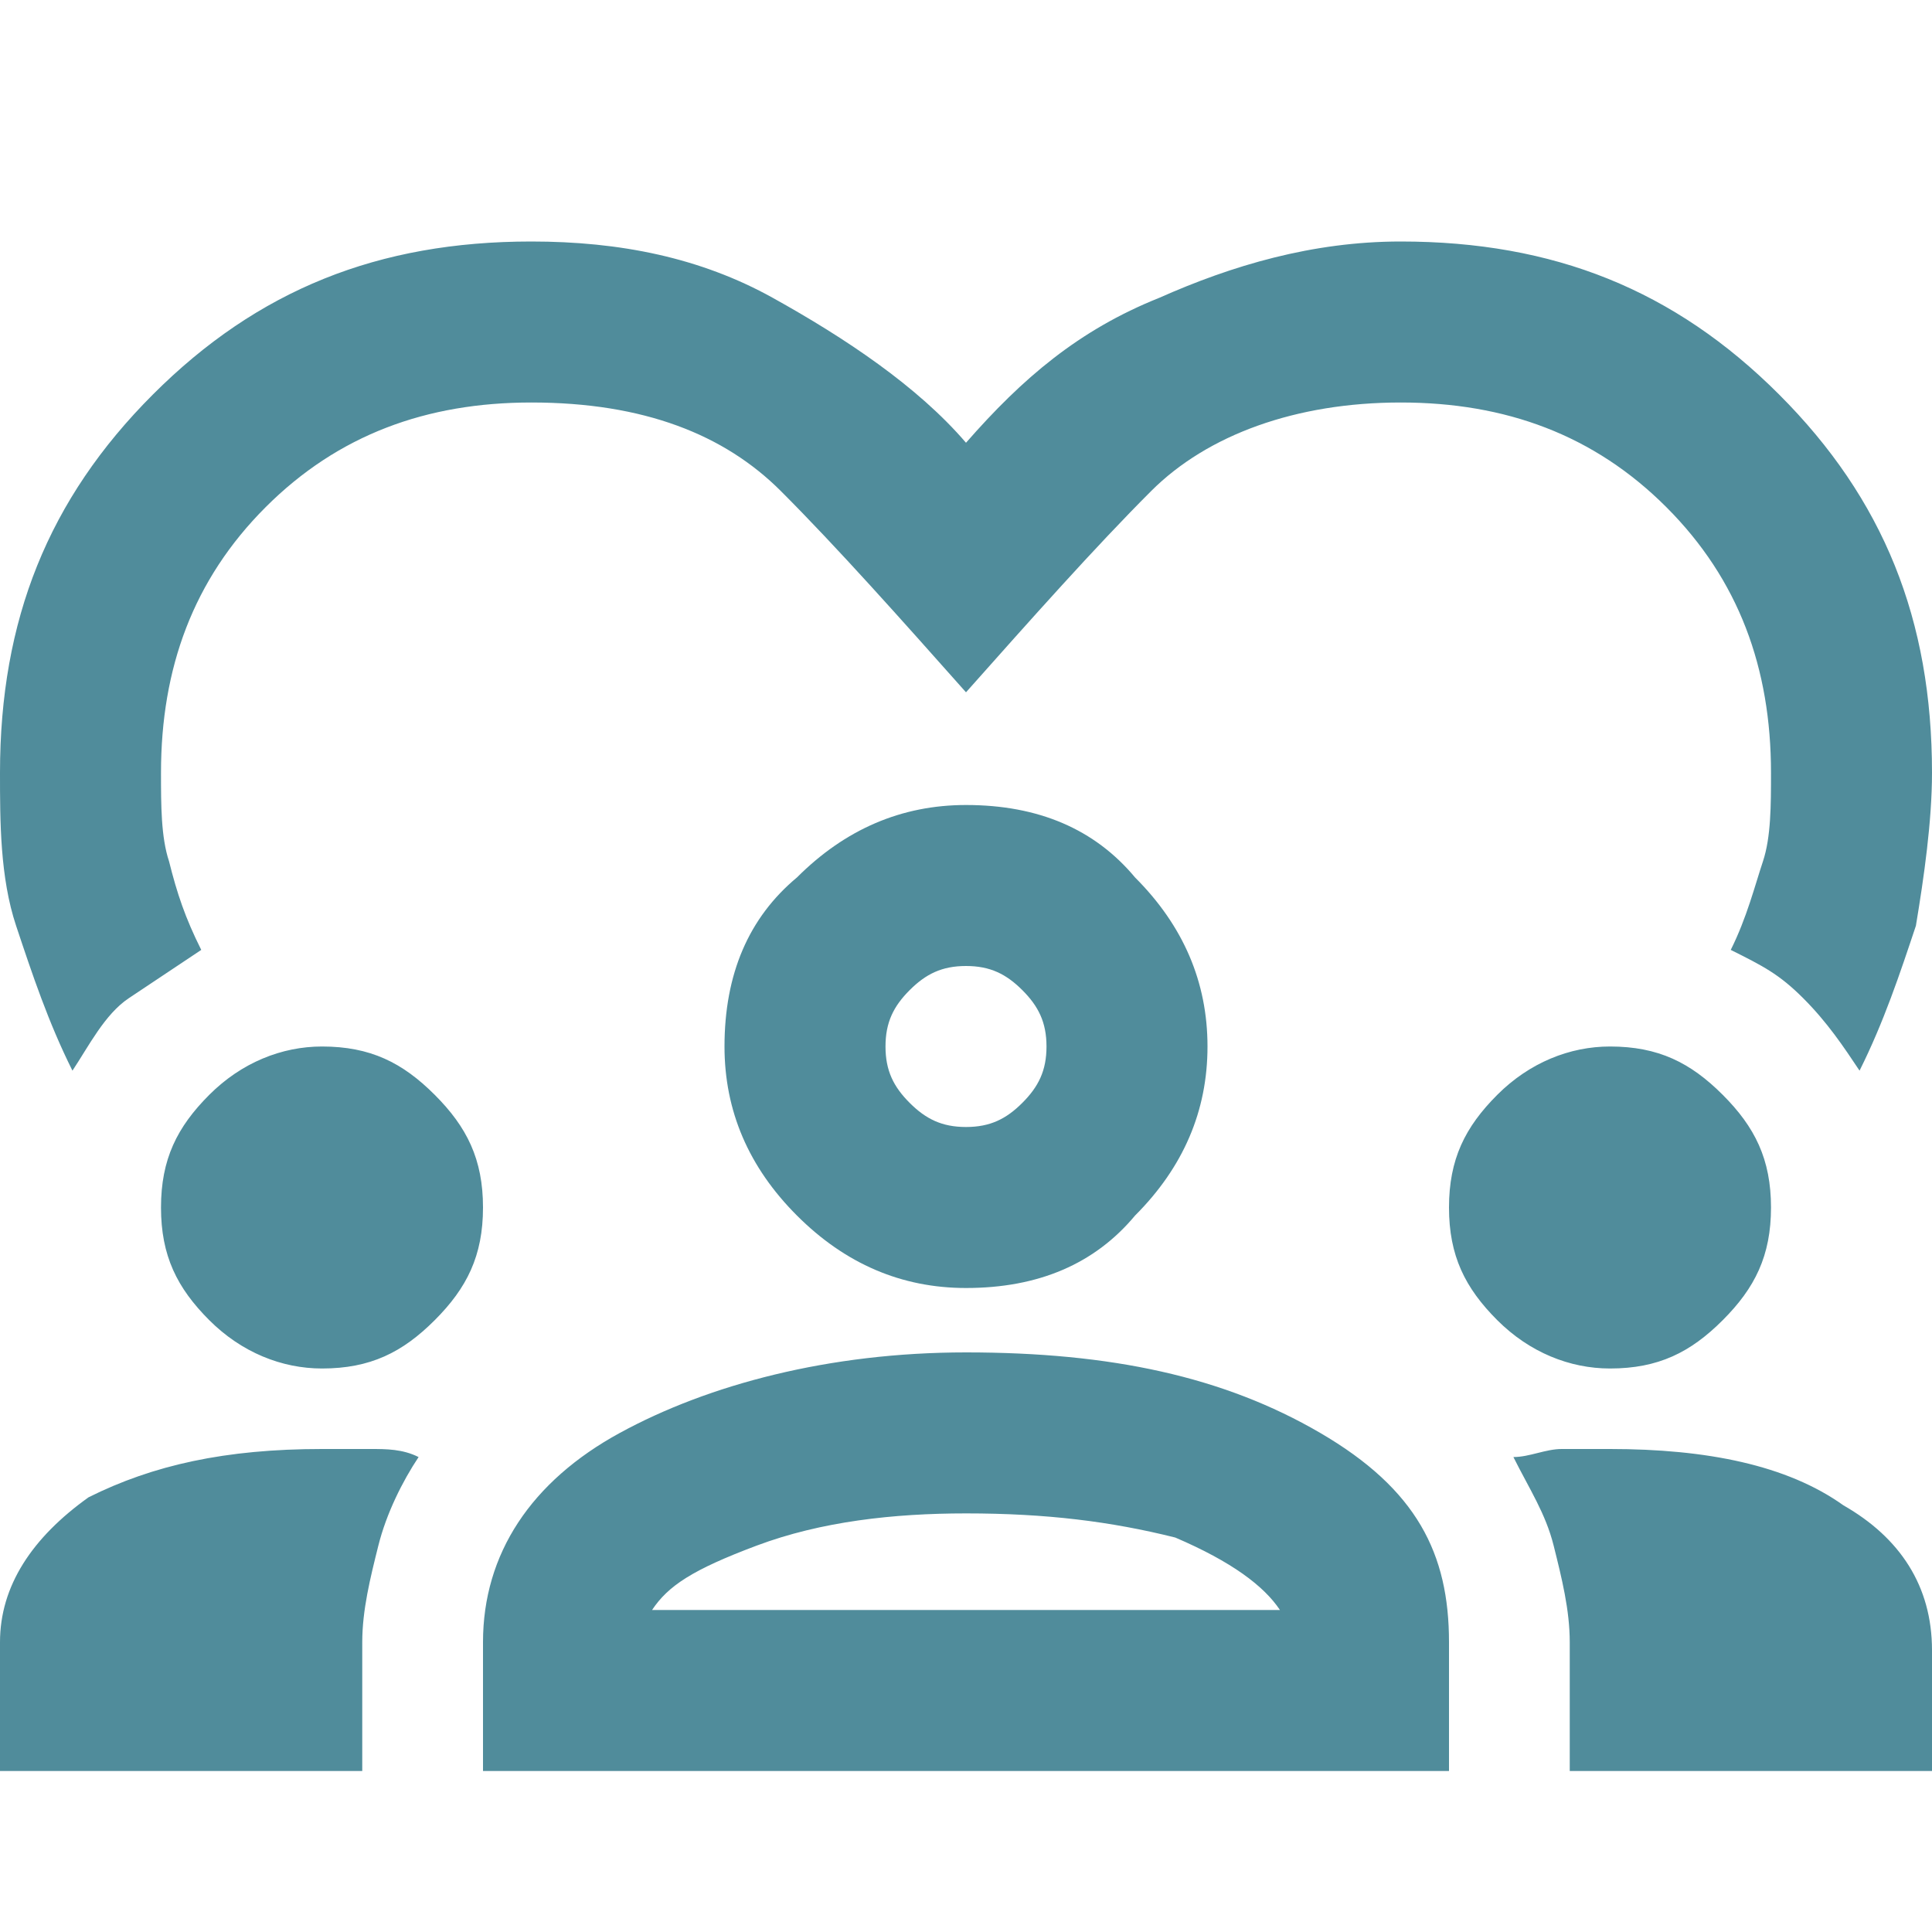
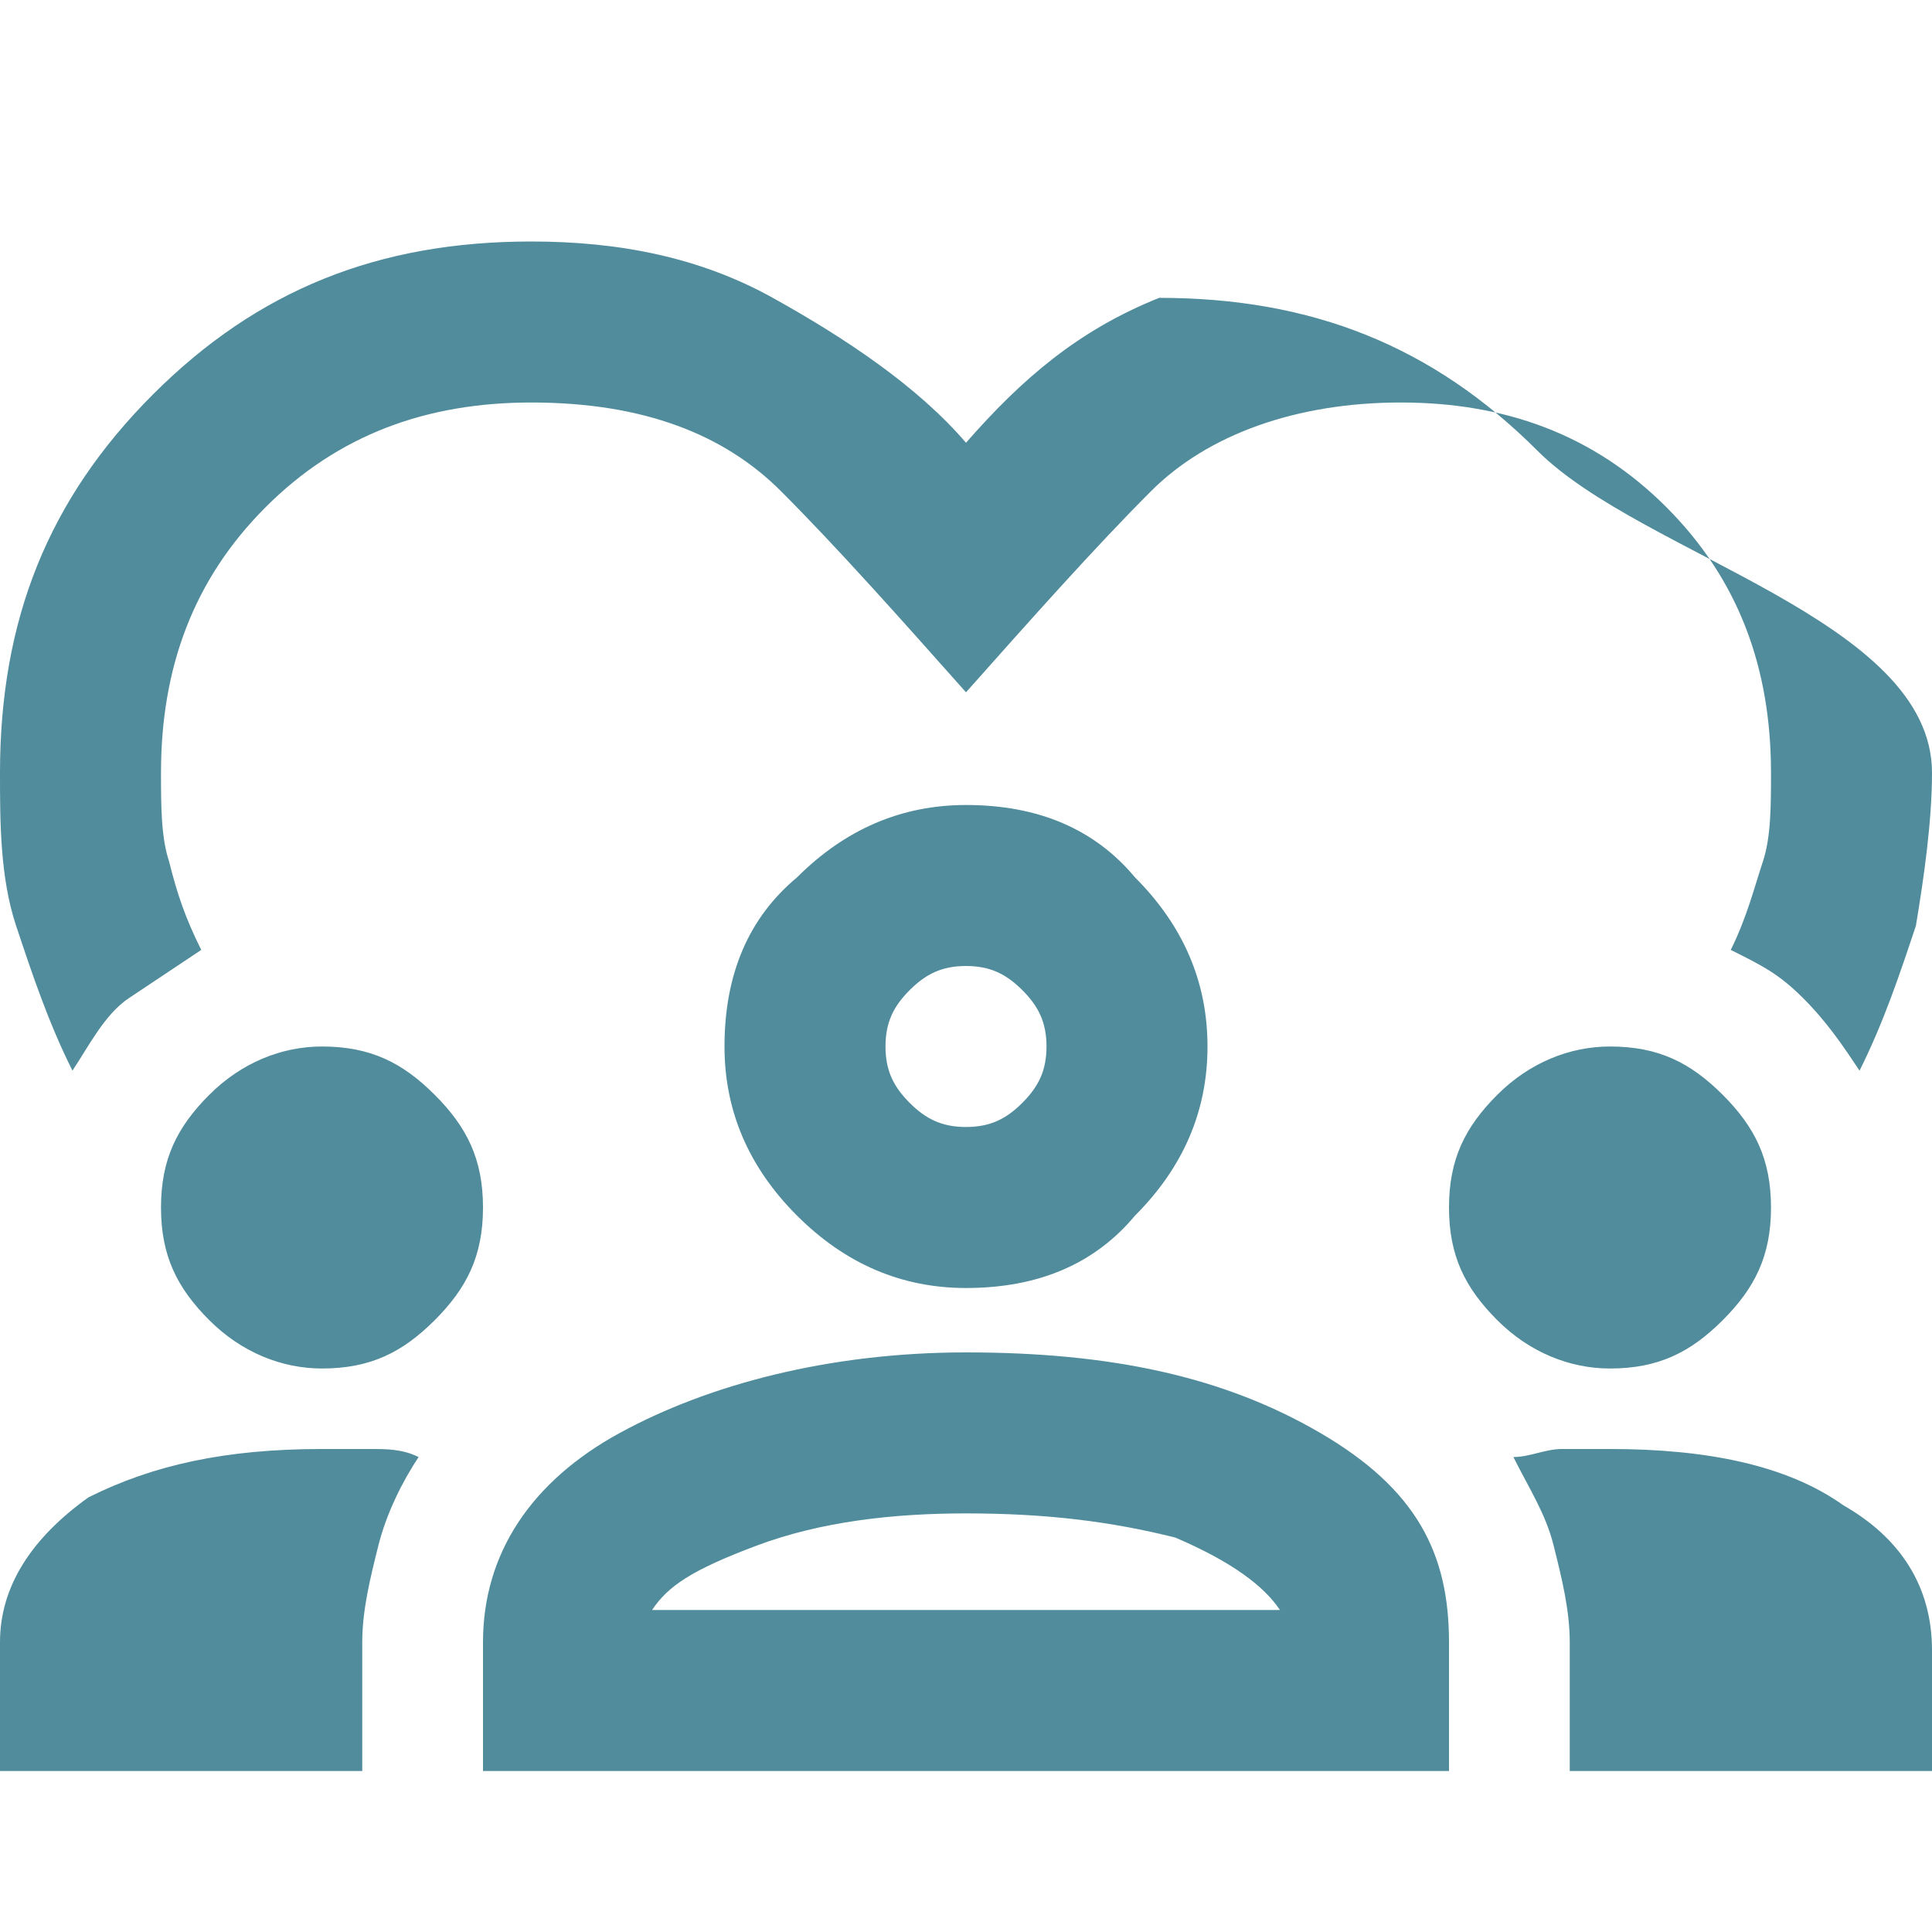
<svg xmlns="http://www.w3.org/2000/svg" version="1.1" id="Capa_1" x="0px" y="0px" viewBox="0 0 24 24" style="enable-background:new 0 0 24 24;" xml:space="preserve">
  <style type="text/css"> .st0{fill:#508C9B;} </style>
-   <path class="st0" d="M0.9,13.3c-0.3-0.6-0.5-1.2-0.7-1.8S0,10.2,0,9.6c0-1.9,0.6-3.4,1.9-4.7S4.7,3,6.6,3c1.1,0,2.1,0.2,3,0.7 s1.8,1.1,2.4,1.8c0.7-0.8,1.4-1.4,2.4-1.8c0.9-0.4,1.9-0.7,3-0.7c1.9,0,3.4,0.6,4.7,1.9S24,7.7,24,9.6c0,0.6-0.1,1.3-0.2,1.9 c-0.2,0.6-0.4,1.2-0.7,1.8c-0.2-0.3-0.4-0.6-0.7-0.9s-0.5-0.4-0.9-0.6c0.2-0.4,0.3-0.8,0.4-1.1C22,10.4,22,10,22,9.6 c0-1.3-0.4-2.4-1.3-3.3c-0.9-0.9-2-1.3-3.3-1.3c-1.3,0-2.4,0.4-3.1,1.1c-0.7,0.7-1.5,1.6-2.3,2.5c-0.8-0.9-1.6-1.8-2.3-2.5 C9,5.4,8,5,6.6,5C5.3,5,4.2,5.4,3.3,6.3S2,8.3,2,9.6c0,0.4,0,0.8,0.1,1.1c0.1,0.4,0.2,0.7,0.4,1.1c-0.3,0.2-0.6,0.4-0.9,0.6 S1.1,13,0.9,13.3z M0,22v-1.6c0-0.7,0.4-1.3,1.1-1.8C1.9,18.2,2.8,18,4,18c0.2,0,0.4,0,0.6,0c0.2,0,0.4,0,0.6,0.1 c-0.2,0.3-0.4,0.7-0.5,1.1s-0.2,0.8-0.2,1.2V22H0z M6,22v-1.6c0-1.1,0.6-2,1.7-2.6s2.6-1,4.3-1c1.8,0,3.2,0.3,4.4,1s1.6,1.5,1.6,2.6 V22H6z M19.5,22v-1.6c0-0.4-0.1-0.8-0.2-1.2c-0.1-0.4-0.3-0.7-0.5-1.1c0.2,0,0.4-0.1,0.6-0.1s0.4,0,0.6,0c1.2,0,2.2,0.2,2.9,0.7 c0.7,0.4,1.1,1,1.1,1.8V22H19.5z M12,18.8c-0.9,0-1.8,0.1-2.6,0.4S8.3,19.7,8.1,20h7.8c-0.2-0.3-0.6-0.6-1.3-0.9 C13.8,18.9,13,18.8,12,18.8z M4,17c-0.5,0-1-0.2-1.4-0.6S2,15.6,2,15c0-0.6,0.2-1,0.6-1.4S3.5,13,4,13c0.6,0,1,0.2,1.4,0.6 S6,14.4,6,15c0,0.6-0.2,1-0.6,1.4S4.6,17,4,17z M20,17c-0.5,0-1-0.2-1.4-0.6C18.2,16,18,15.6,18,15c0-0.6,0.2-1,0.6-1.4 C19,13.2,19.5,13,20,13c0.6,0,1,0.2,1.4,0.6C21.8,14,22,14.4,22,15c0,0.6-0.2,1-0.6,1.4C21,16.8,20.6,17,20,17z M12,16 c-0.8,0-1.5-0.3-2.1-0.9C9.3,14.5,9,13.8,9,13c0-0.9,0.3-1.6,0.9-2.1c0.6-0.6,1.3-0.9,2.1-0.9c0.9,0,1.6,0.3,2.1,0.9 c0.6,0.6,0.9,1.3,0.9,2.1c0,0.8-0.3,1.5-0.9,2.1C13.6,15.7,12.9,16,12,16z M12,12c-0.3,0-0.5,0.1-0.7,0.3C11.1,12.5,11,12.7,11,13 s0.1,0.5,0.3,0.7S11.7,14,12,14s0.5-0.1,0.7-0.3S13,13.3,13,13s-0.1-0.5-0.3-0.7C12.5,12.1,12.3,12,12,12z" />
+   <path class="st0" d="M0.9,13.3c-0.3-0.6-0.5-1.2-0.7-1.8S0,10.2,0,9.6c0-1.9,0.6-3.4,1.9-4.7S4.7,3,6.6,3c1.1,0,2.1,0.2,3,0.7 s1.8,1.1,2.4,1.8c0.7-0.8,1.4-1.4,2.4-1.8c1.9,0,3.4,0.6,4.7,1.9S24,7.7,24,9.6c0,0.6-0.1,1.3-0.2,1.9 c-0.2,0.6-0.4,1.2-0.7,1.8c-0.2-0.3-0.4-0.6-0.7-0.9s-0.5-0.4-0.9-0.6c0.2-0.4,0.3-0.8,0.4-1.1C22,10.4,22,10,22,9.6 c0-1.3-0.4-2.4-1.3-3.3c-0.9-0.9-2-1.3-3.3-1.3c-1.3,0-2.4,0.4-3.1,1.1c-0.7,0.7-1.5,1.6-2.3,2.5c-0.8-0.9-1.6-1.8-2.3-2.5 C9,5.4,8,5,6.6,5C5.3,5,4.2,5.4,3.3,6.3S2,8.3,2,9.6c0,0.4,0,0.8,0.1,1.1c0.1,0.4,0.2,0.7,0.4,1.1c-0.3,0.2-0.6,0.4-0.9,0.6 S1.1,13,0.9,13.3z M0,22v-1.6c0-0.7,0.4-1.3,1.1-1.8C1.9,18.2,2.8,18,4,18c0.2,0,0.4,0,0.6,0c0.2,0,0.4,0,0.6,0.1 c-0.2,0.3-0.4,0.7-0.5,1.1s-0.2,0.8-0.2,1.2V22H0z M6,22v-1.6c0-1.1,0.6-2,1.7-2.6s2.6-1,4.3-1c1.8,0,3.2,0.3,4.4,1s1.6,1.5,1.6,2.6 V22H6z M19.5,22v-1.6c0-0.4-0.1-0.8-0.2-1.2c-0.1-0.4-0.3-0.7-0.5-1.1c0.2,0,0.4-0.1,0.6-0.1s0.4,0,0.6,0c1.2,0,2.2,0.2,2.9,0.7 c0.7,0.4,1.1,1,1.1,1.8V22H19.5z M12,18.8c-0.9,0-1.8,0.1-2.6,0.4S8.3,19.7,8.1,20h7.8c-0.2-0.3-0.6-0.6-1.3-0.9 C13.8,18.9,13,18.8,12,18.8z M4,17c-0.5,0-1-0.2-1.4-0.6S2,15.6,2,15c0-0.6,0.2-1,0.6-1.4S3.5,13,4,13c0.6,0,1,0.2,1.4,0.6 S6,14.4,6,15c0,0.6-0.2,1-0.6,1.4S4.6,17,4,17z M20,17c-0.5,0-1-0.2-1.4-0.6C18.2,16,18,15.6,18,15c0-0.6,0.2-1,0.6-1.4 C19,13.2,19.5,13,20,13c0.6,0,1,0.2,1.4,0.6C21.8,14,22,14.4,22,15c0,0.6-0.2,1-0.6,1.4C21,16.8,20.6,17,20,17z M12,16 c-0.8,0-1.5-0.3-2.1-0.9C9.3,14.5,9,13.8,9,13c0-0.9,0.3-1.6,0.9-2.1c0.6-0.6,1.3-0.9,2.1-0.9c0.9,0,1.6,0.3,2.1,0.9 c0.6,0.6,0.9,1.3,0.9,2.1c0,0.8-0.3,1.5-0.9,2.1C13.6,15.7,12.9,16,12,16z M12,12c-0.3,0-0.5,0.1-0.7,0.3C11.1,12.5,11,12.7,11,13 s0.1,0.5,0.3,0.7S11.7,14,12,14s0.5-0.1,0.7-0.3S13,13.3,13,13s-0.1-0.5-0.3-0.7C12.5,12.1,12.3,12,12,12z" />
</svg>